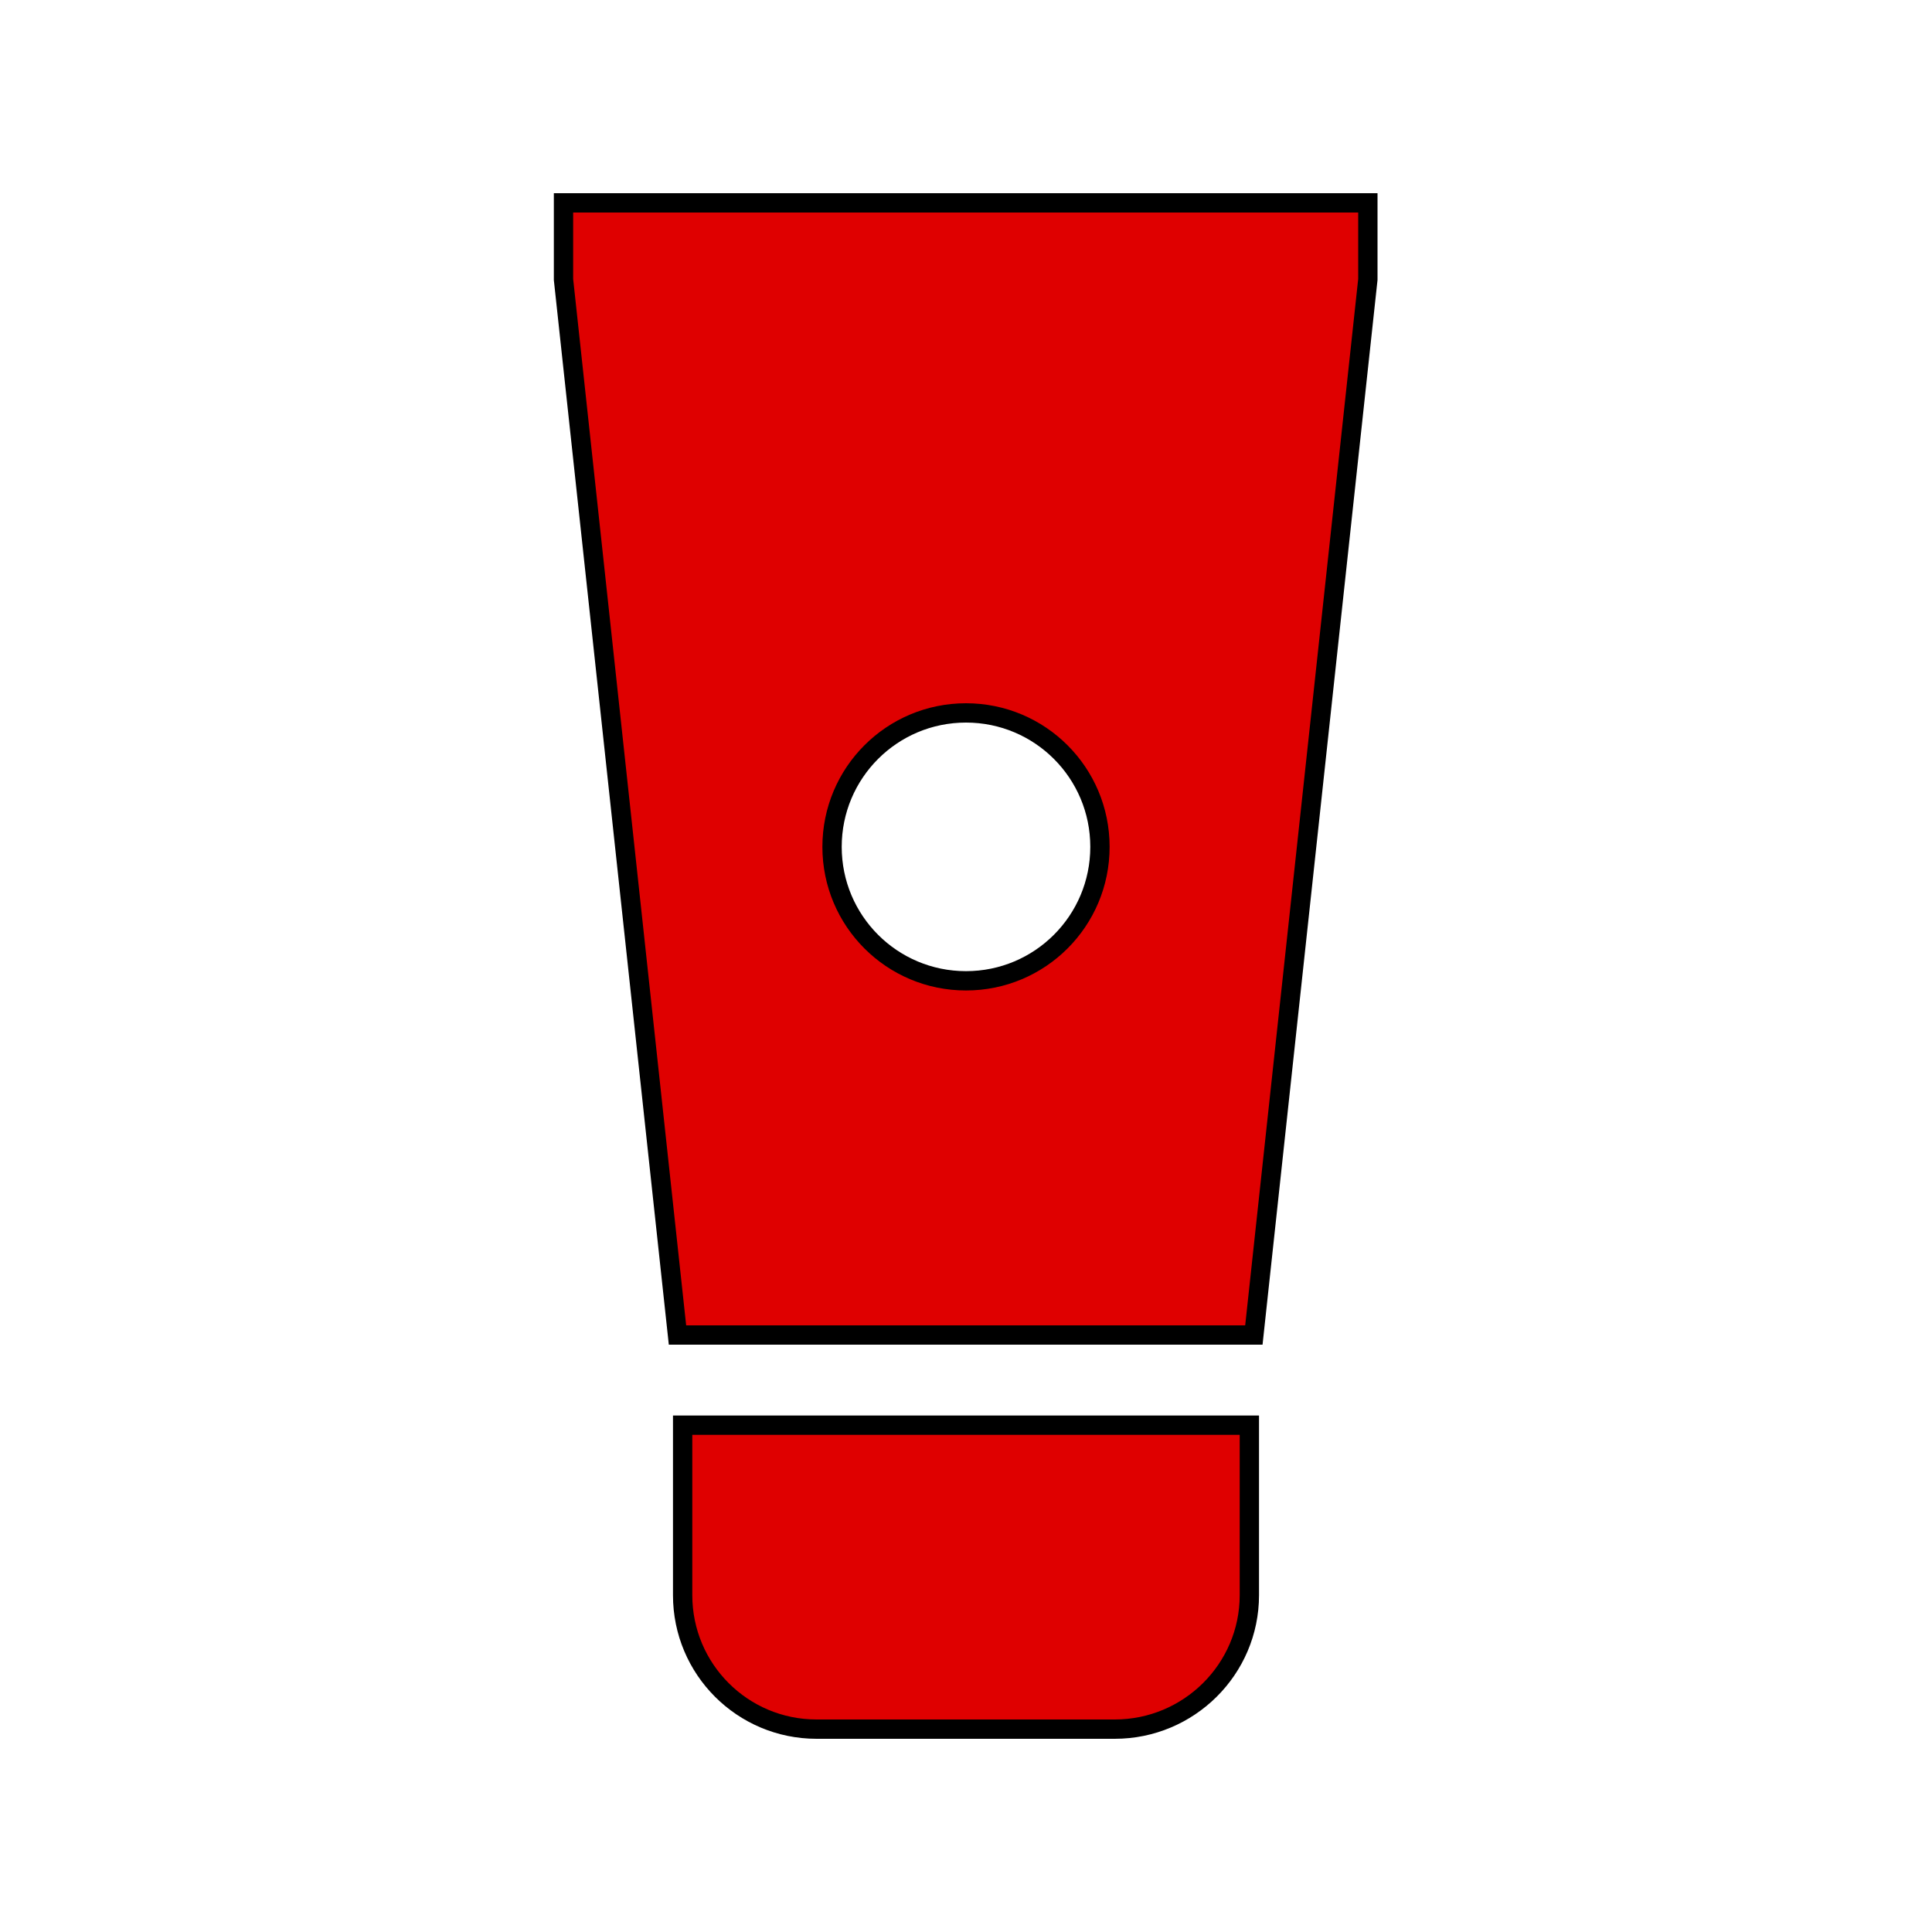
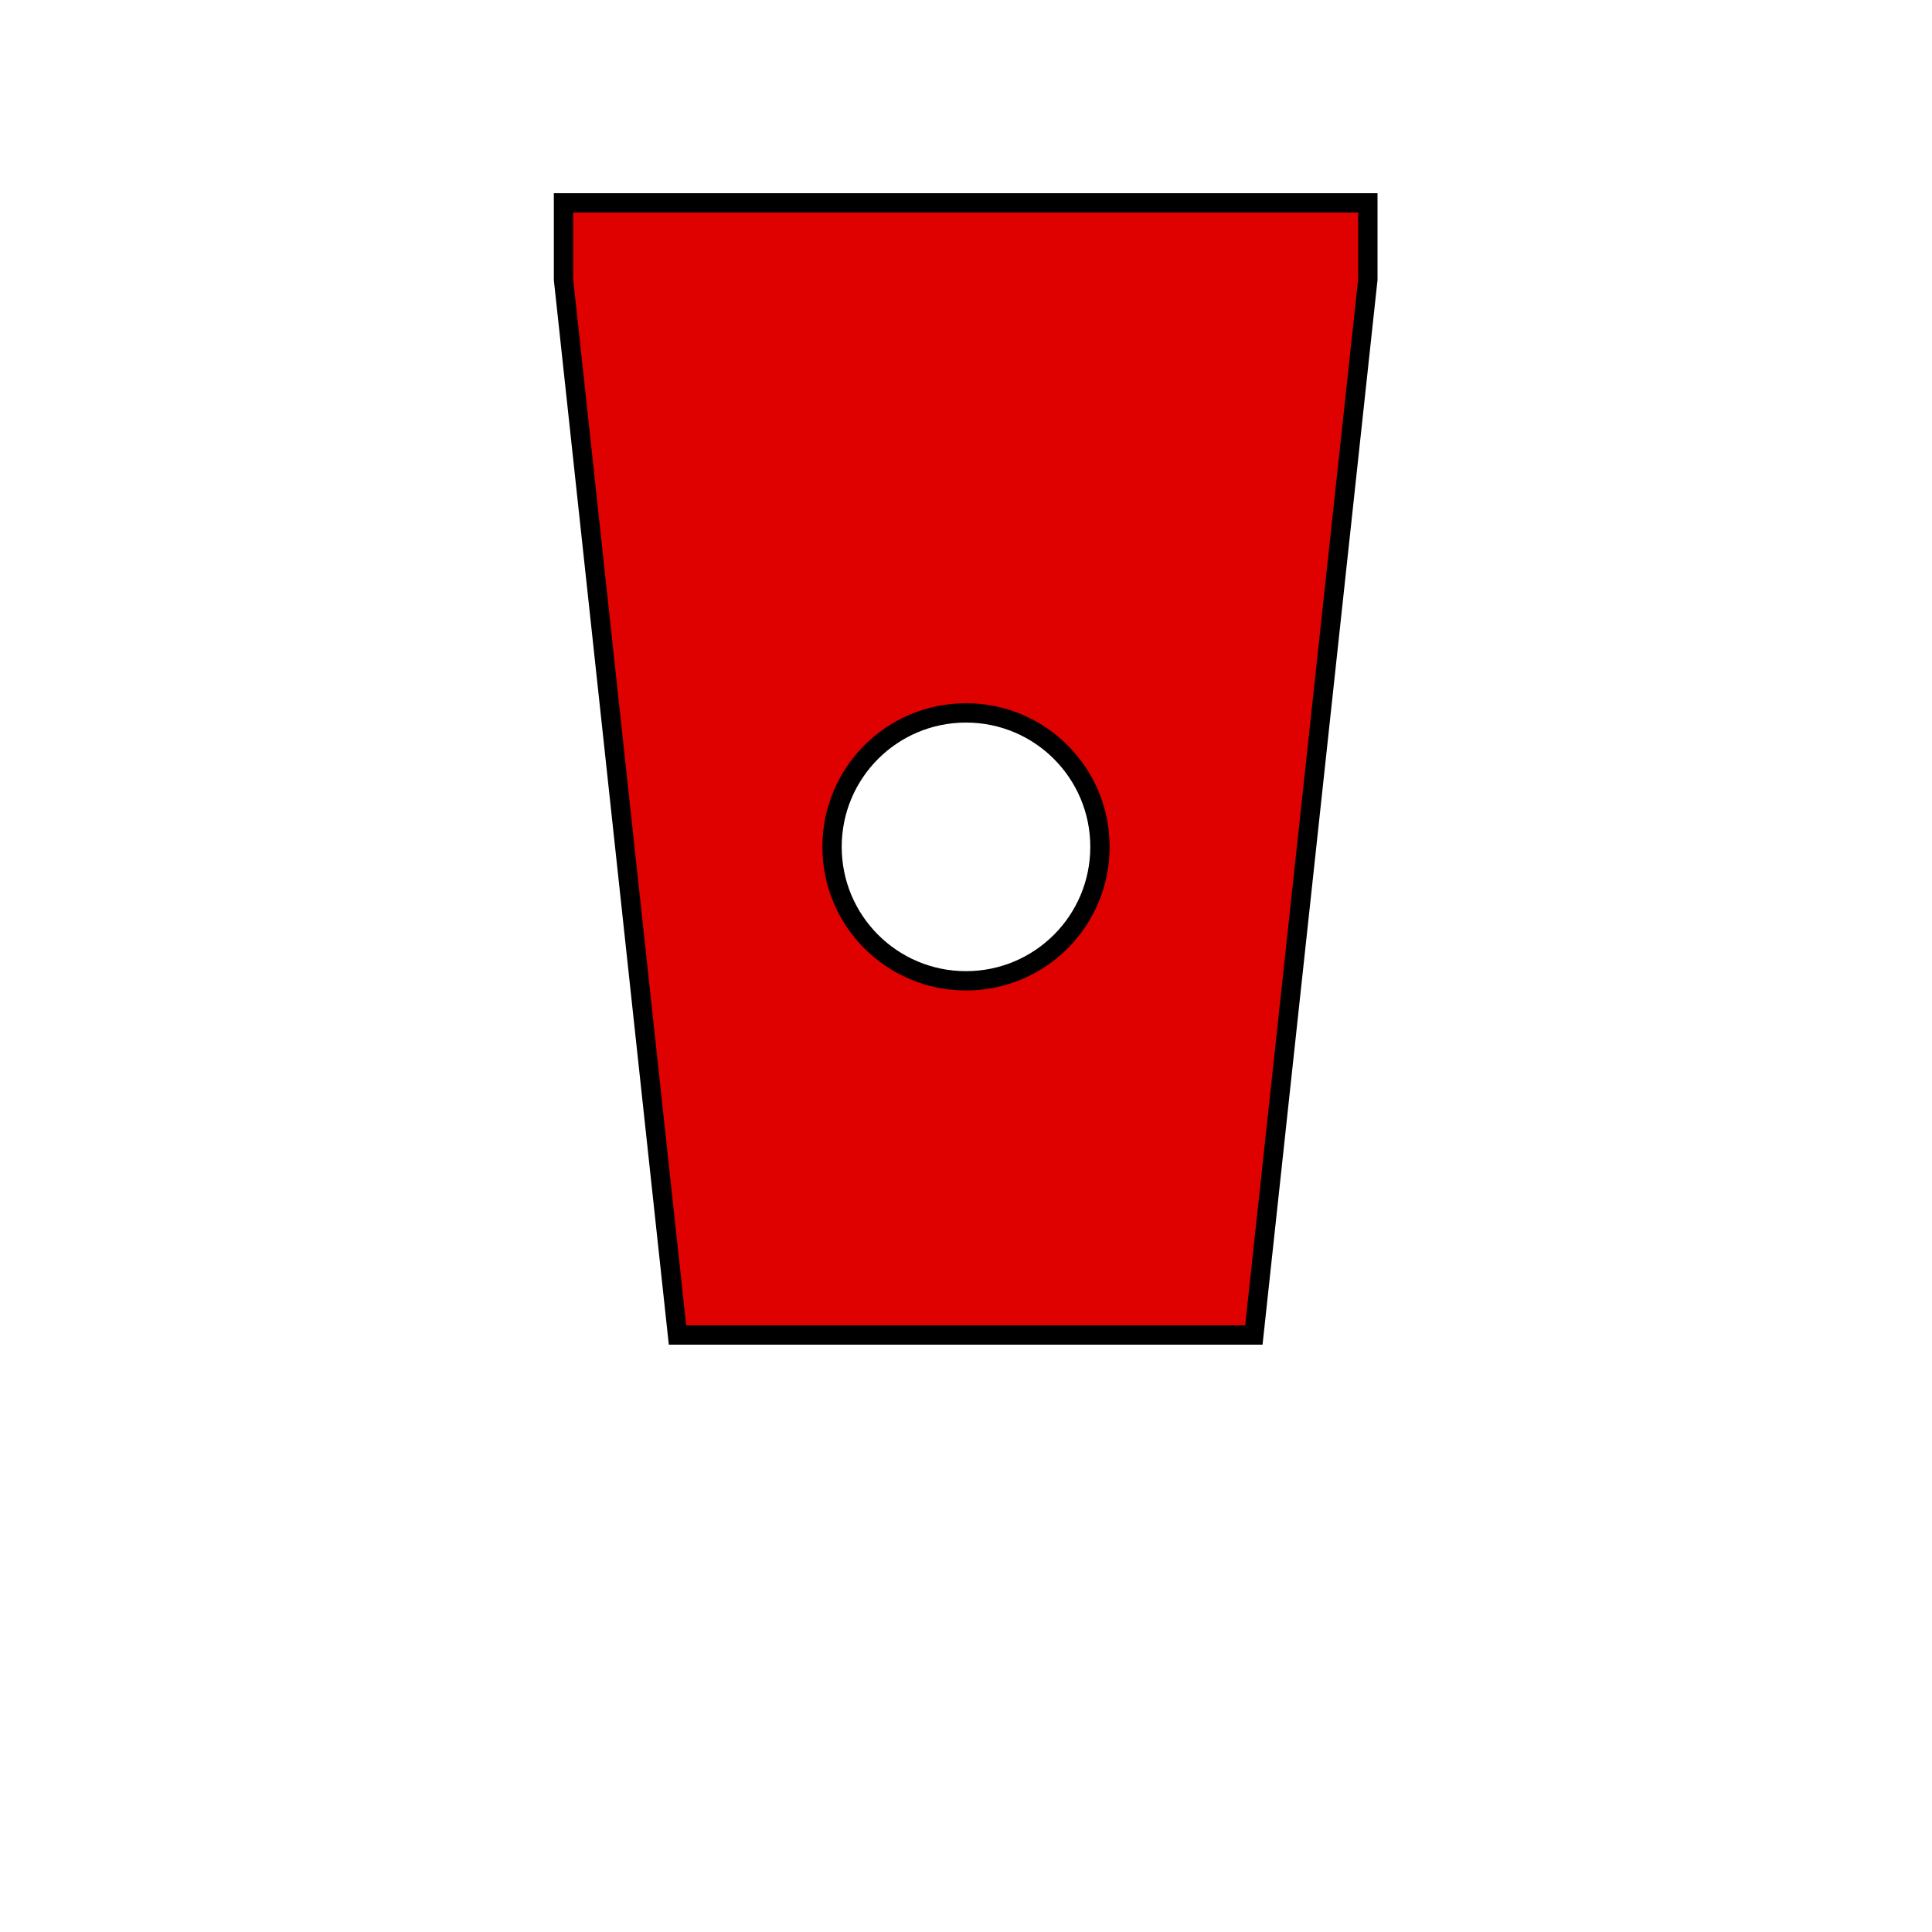
<svg xmlns="http://www.w3.org/2000/svg" version="1.1" id="Capa_1" x="0px" y="0px" viewBox="0 0 300 300" style="enable-background:new 0 0 300 300;" xml:space="preserve">
  <style type="text/css">
	.st0{fill:#DF0000;stroke:#000000;stroke-width:3;stroke-miterlimit:10;}
</style>
  <title>icon</title>
  <g>
-     <path class="st0" d="M106,221.3v26.4c0,11.5,9.3,20.8,20.8,20.8h46.3c11.5,0,20.9-9.3,20.9-20.8c0,0,0,0,0,0v-26.4H106z" />
-     <path class="st0" d="M87.5,31.5v11.9l17.7,163.9h89.5l17.7-163.9V31.5H87.5z M150,152.3c-11.5,0-20.8-9.3-20.8-20.8   c0-11.5,9.3-20.8,20.8-20.8c11.5,0,20.8,9.3,20.8,20.8c0,0,0,0,0,0C170.8,143,161.5,152.3,150,152.3z" />
+     <path class="st0" d="M87.5,31.5v11.9l17.7,163.9h89.5l17.7-163.9V31.5H87.5z M150,152.3c-11.5,0-20.8-9.3-20.8-20.8   c0-11.5,9.3-20.8,20.8-20.8c11.5,0,20.8,9.3,20.8,20.8c0,0,0,0,0,0C170.8,143,161.5,152.3,150,152.3" />
  </g>
</svg>